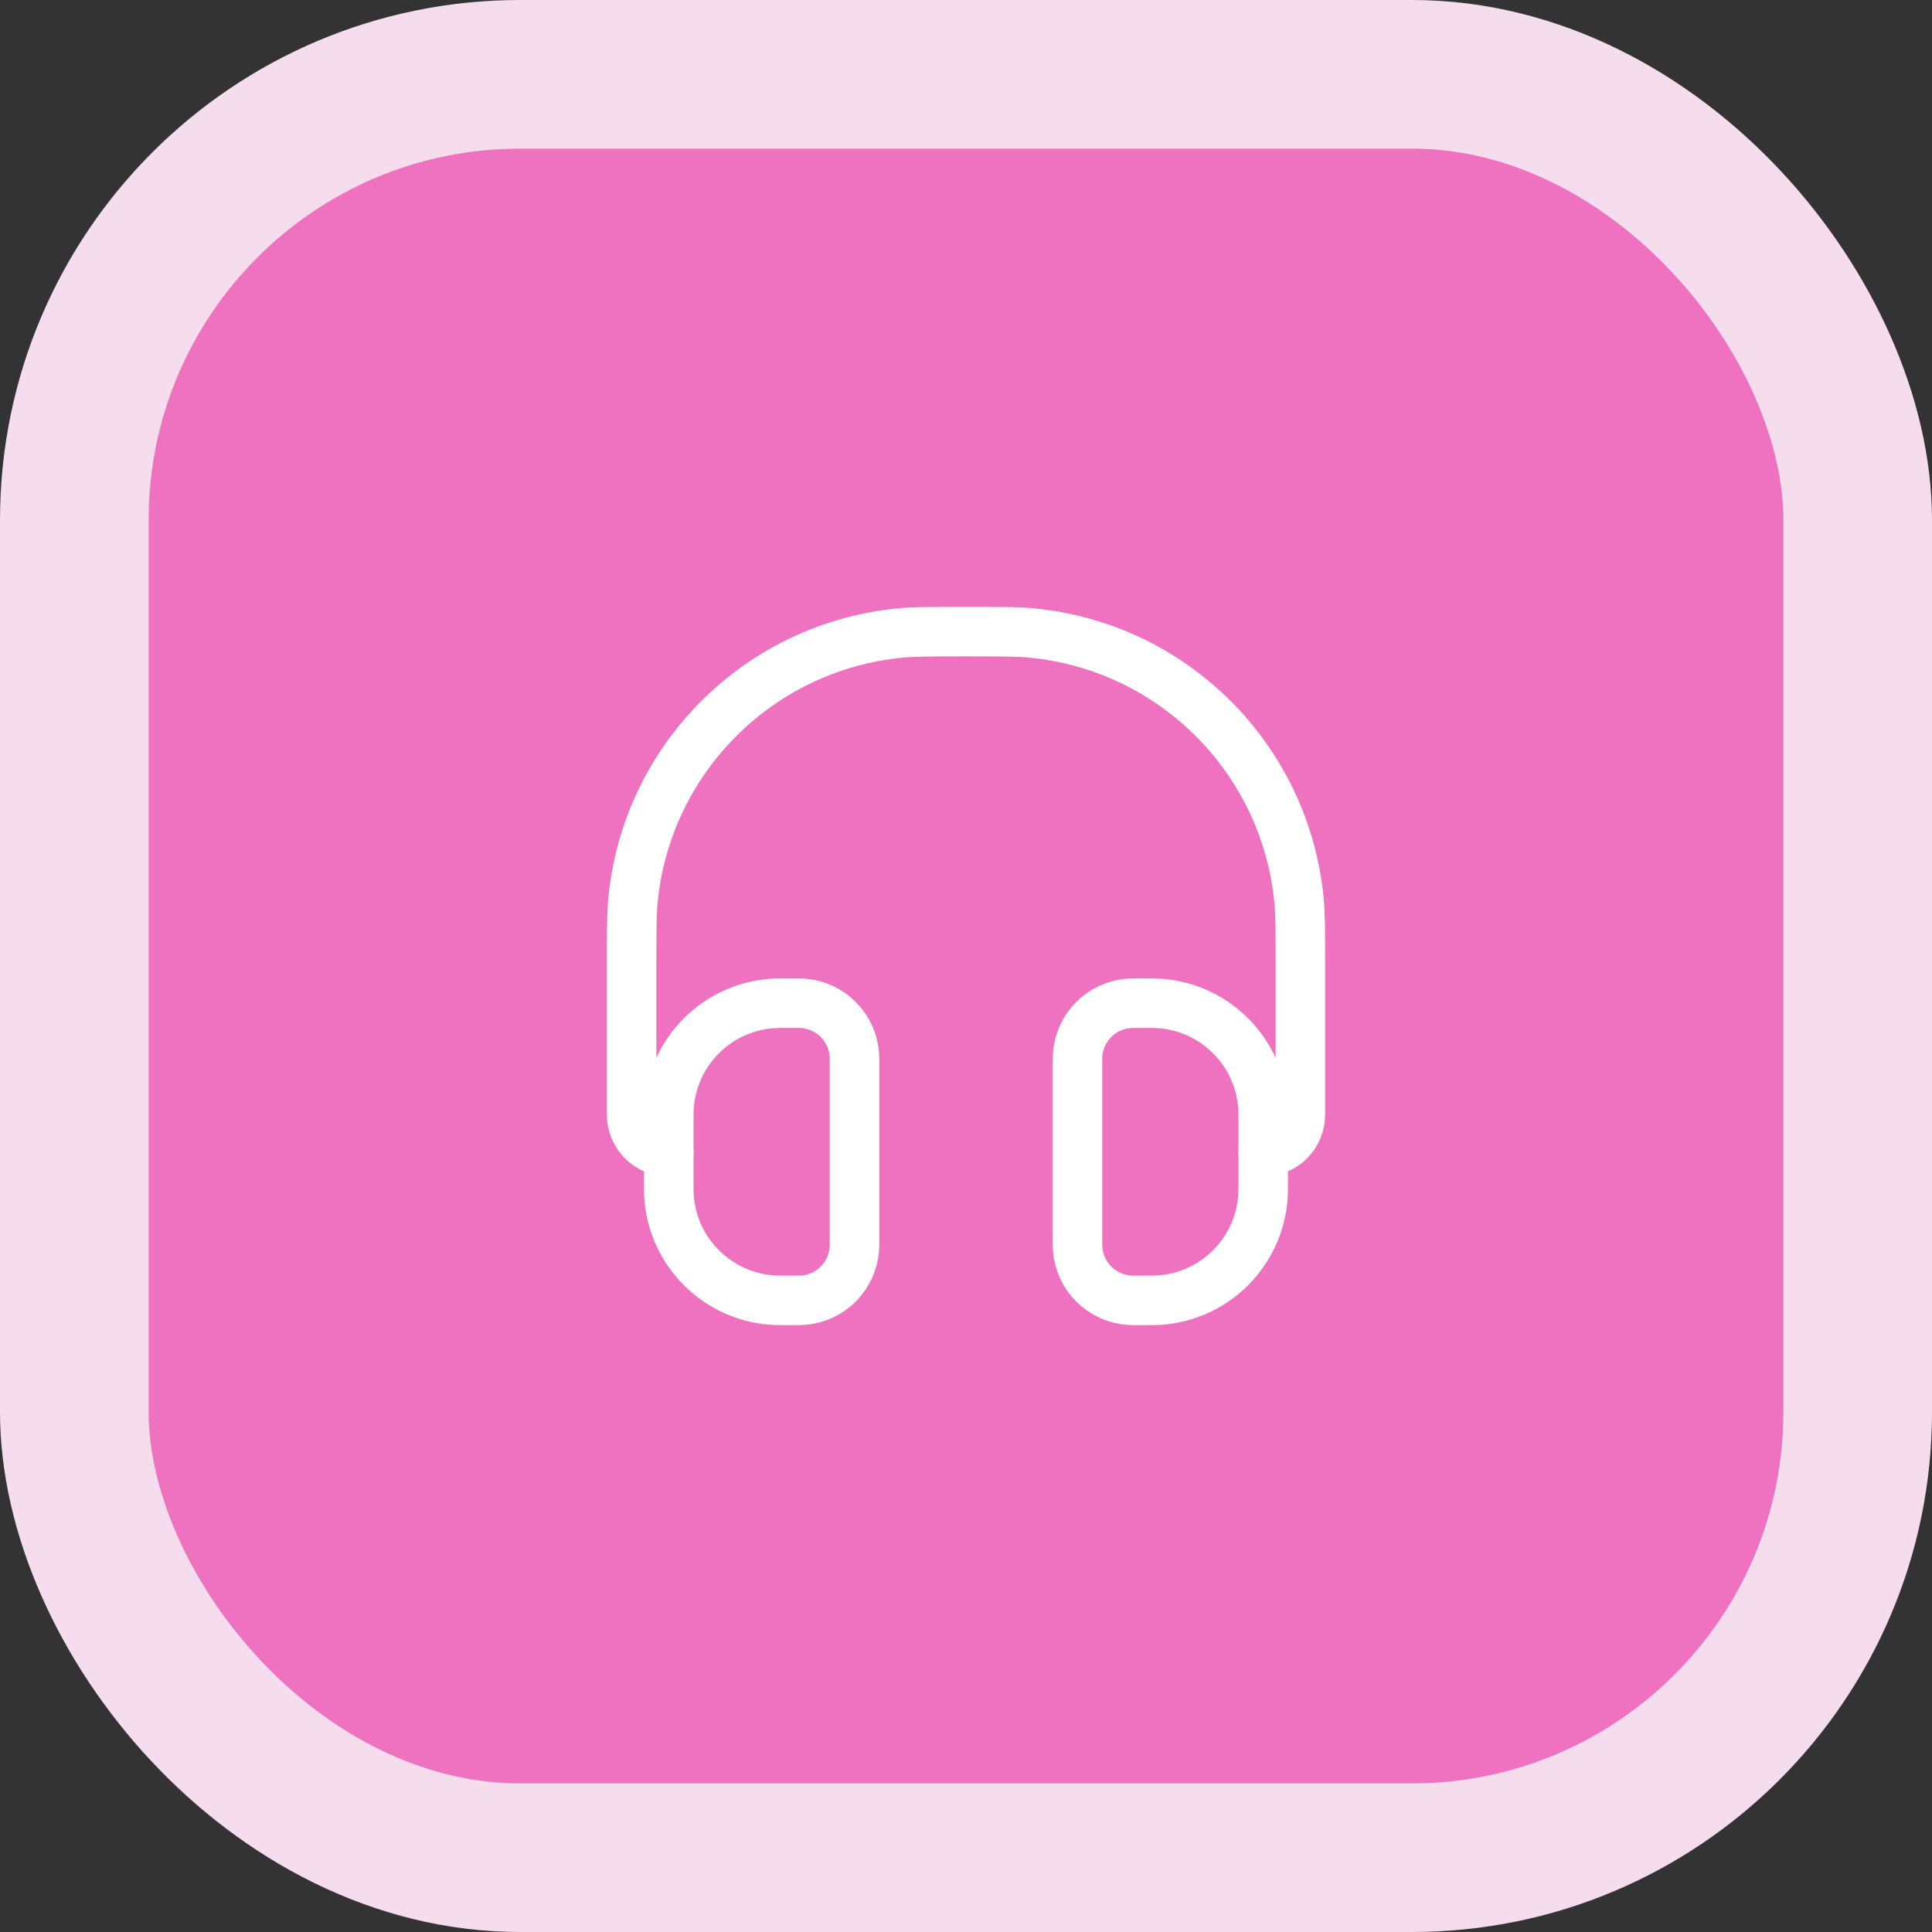
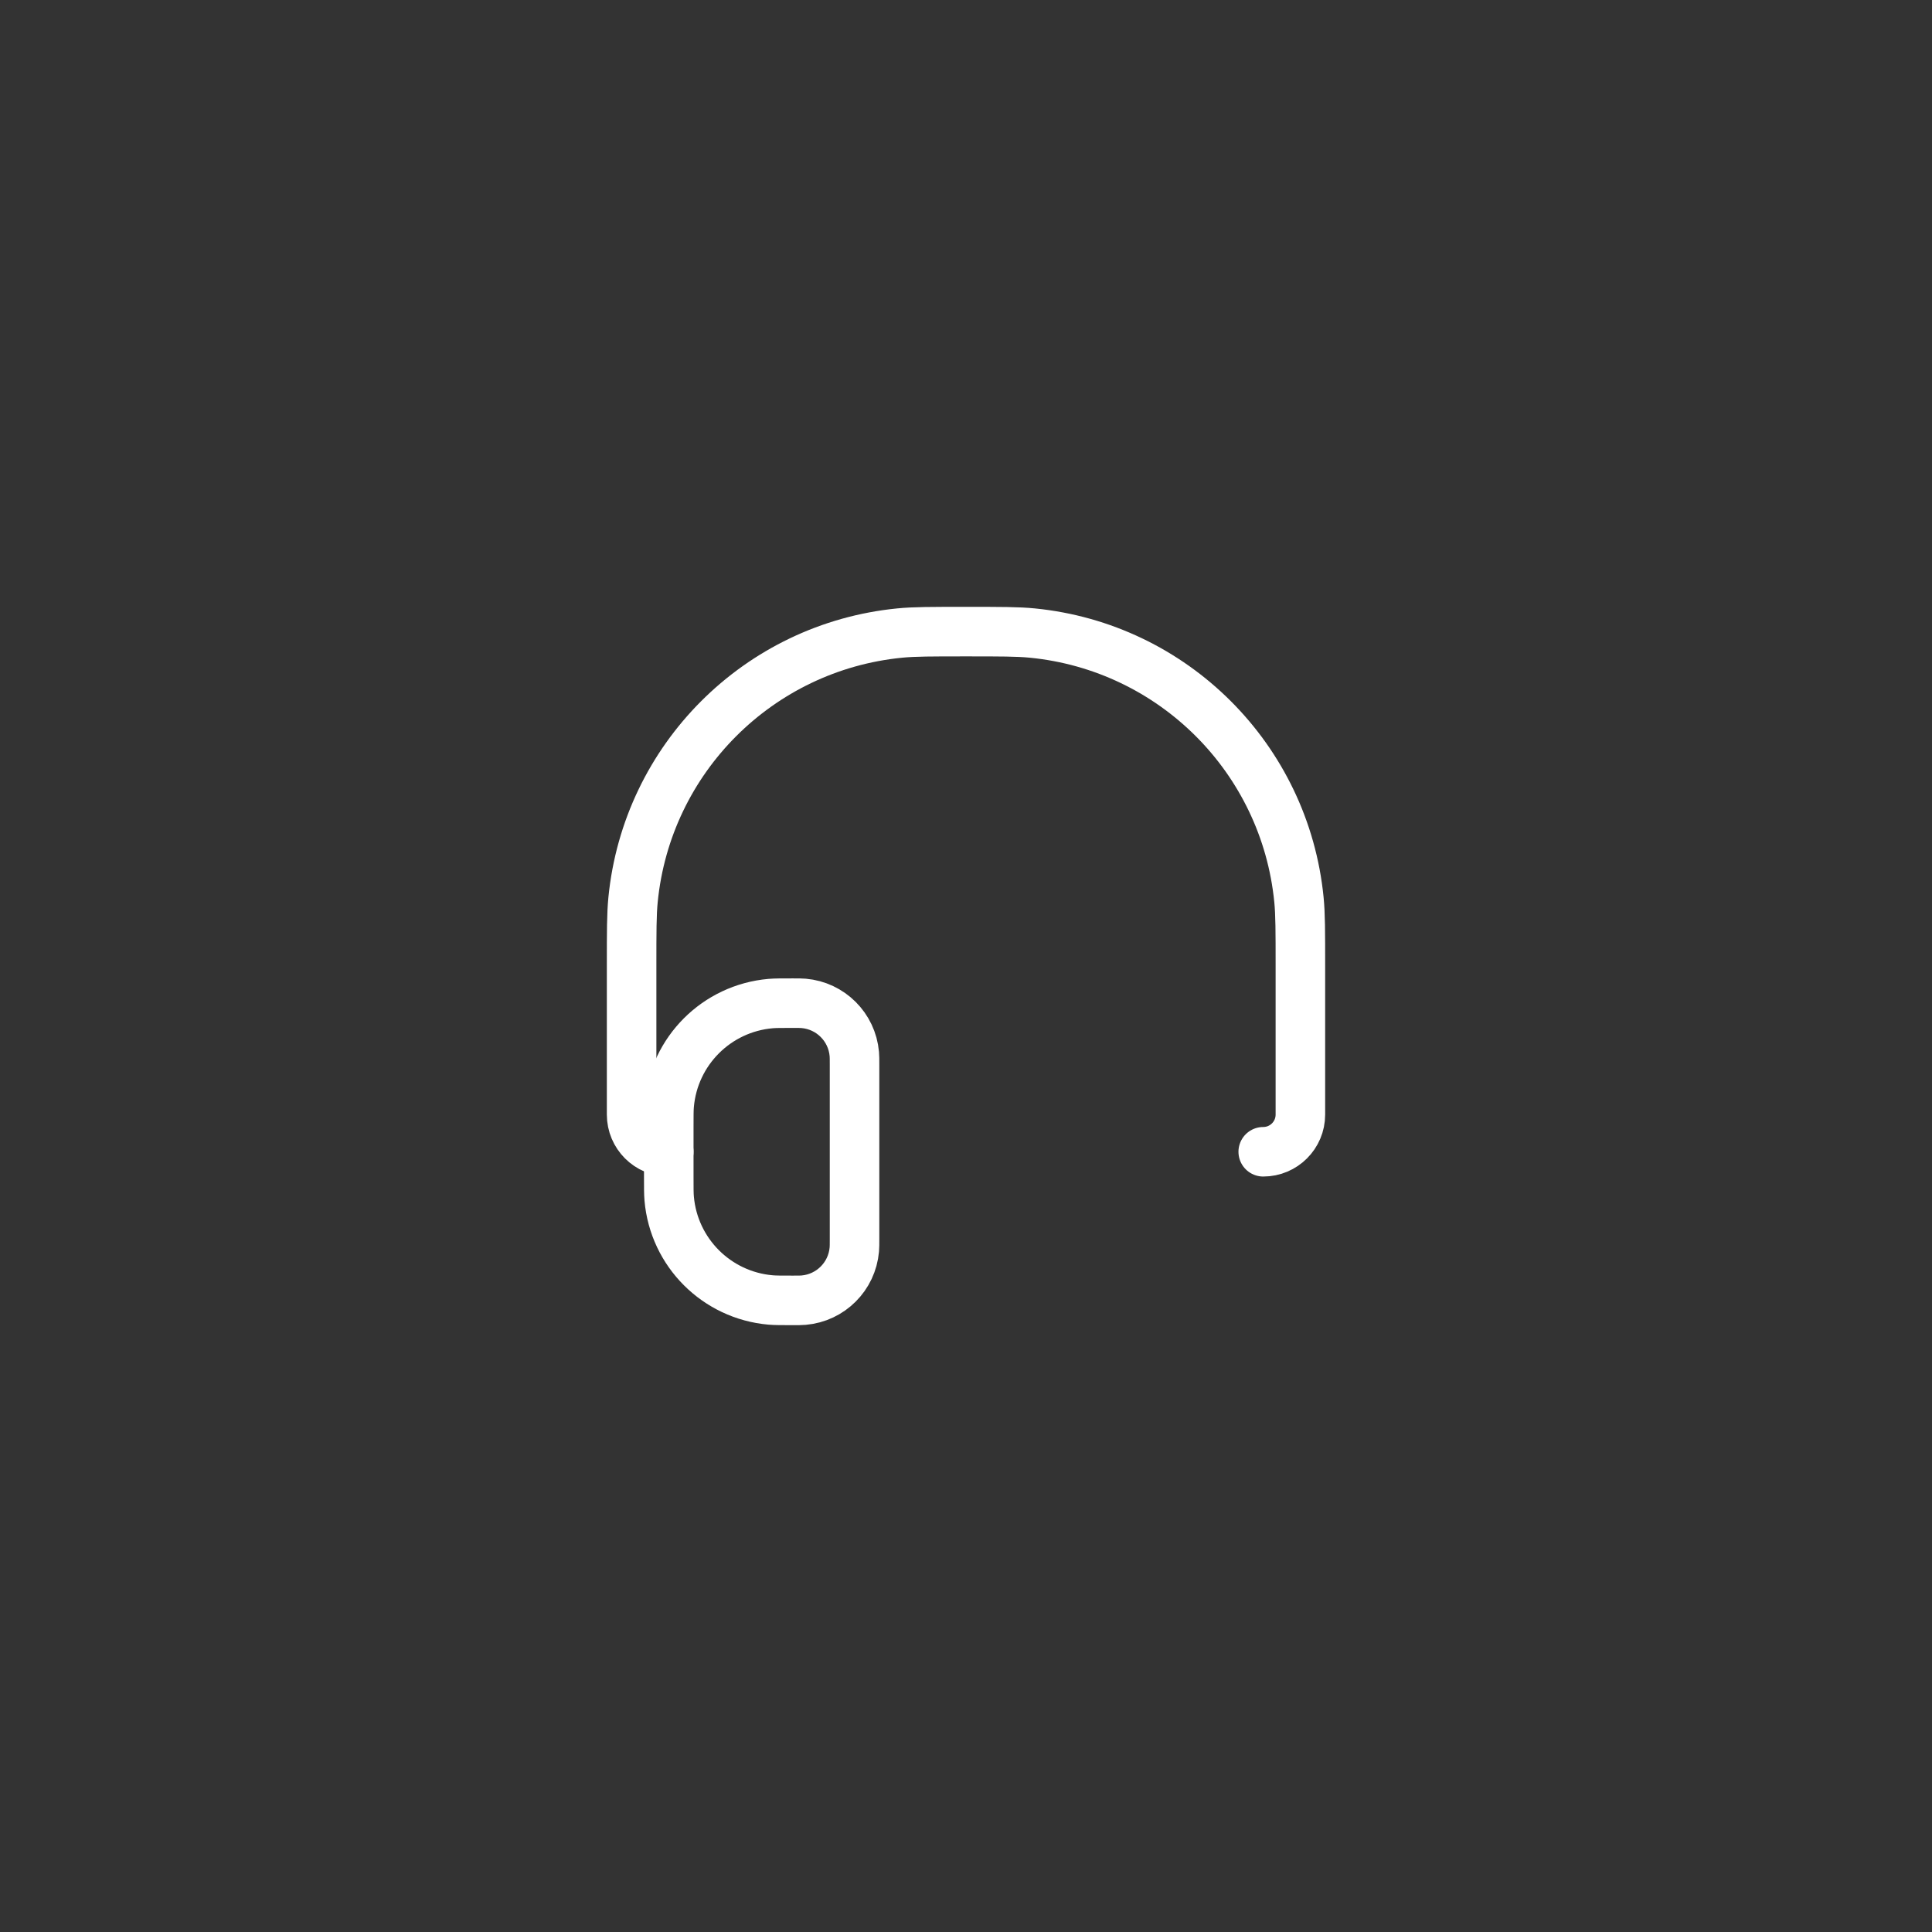
<svg xmlns="http://www.w3.org/2000/svg" width="78" height="78" viewBox="0 0 78 78" fill="none">
  <rect x="0" y="0" width="78" height="78" fill="#333333" stroke="none" />
-   <rect x="3" y="3" width="72" height="72" rx="18" fill="#EE72C0" stroke="#F6DDED" stroke-width="6" />
  <path d="M27 46.5V46.5C26.172 46.5 25.5 45.828 25.5 45V39C25.5 37.607 25.5 36.91 25.558 36.324C26.119 30.627 30.627 26.119 36.324 25.558C36.91 25.5 37.607 25.5 39 25.5V25.5C40.393 25.5 41.09 25.5 41.676 25.558C47.373 26.119 51.881 30.627 52.442 36.324C52.5 36.91 52.5 37.607 52.5 39V45C52.5 45.828 51.828 46.5 51 46.5V46.5" stroke="white" stroke-width="2" stroke-linecap="round" stroke-linejoin="round" />
  <path d="M27 45.5C27 45.036 27 44.803 27.017 44.608C27.207 42.432 28.932 40.708 31.108 40.517C31.303 40.5 31.536 40.5 32 40.5V40.5C32.232 40.5 32.348 40.5 32.446 40.509C33.534 40.604 34.396 41.466 34.491 42.554C34.5 42.652 34.5 42.768 34.5 43V50C34.5 50.232 34.5 50.348 34.491 50.446C34.396 51.534 33.534 52.396 32.446 52.491C32.348 52.5 32.232 52.5 32 52.5V52.5C31.536 52.5 31.303 52.5 31.108 52.483C28.932 52.292 27.207 50.568 27.017 48.392C27 48.197 27 47.964 27 47.5V45.5Z" stroke="white" stroke-width="2" stroke-linecap="round" stroke-linejoin="round" />
-   <path d="M43.5 43C43.5 42.768 43.5 42.652 43.509 42.554C43.604 41.466 44.466 40.604 45.554 40.509C45.652 40.5 45.768 40.5 46 40.5V40.5C46.464 40.5 46.697 40.5 46.892 40.517C49.068 40.708 50.792 42.432 50.983 44.608C51 44.803 51 45.036 51 45.5V47.5C51 47.964 51 48.197 50.983 48.392C50.792 50.568 49.068 52.292 46.892 52.483C46.697 52.5 46.464 52.5 46 52.5V52.5C45.768 52.5 45.652 52.5 45.554 52.491C44.466 52.396 43.604 51.534 43.509 50.446C43.5 50.348 43.5 50.232 43.5 50V43Z" stroke="white" stroke-width="2" stroke-linecap="round" stroke-linejoin="round" />
</svg>